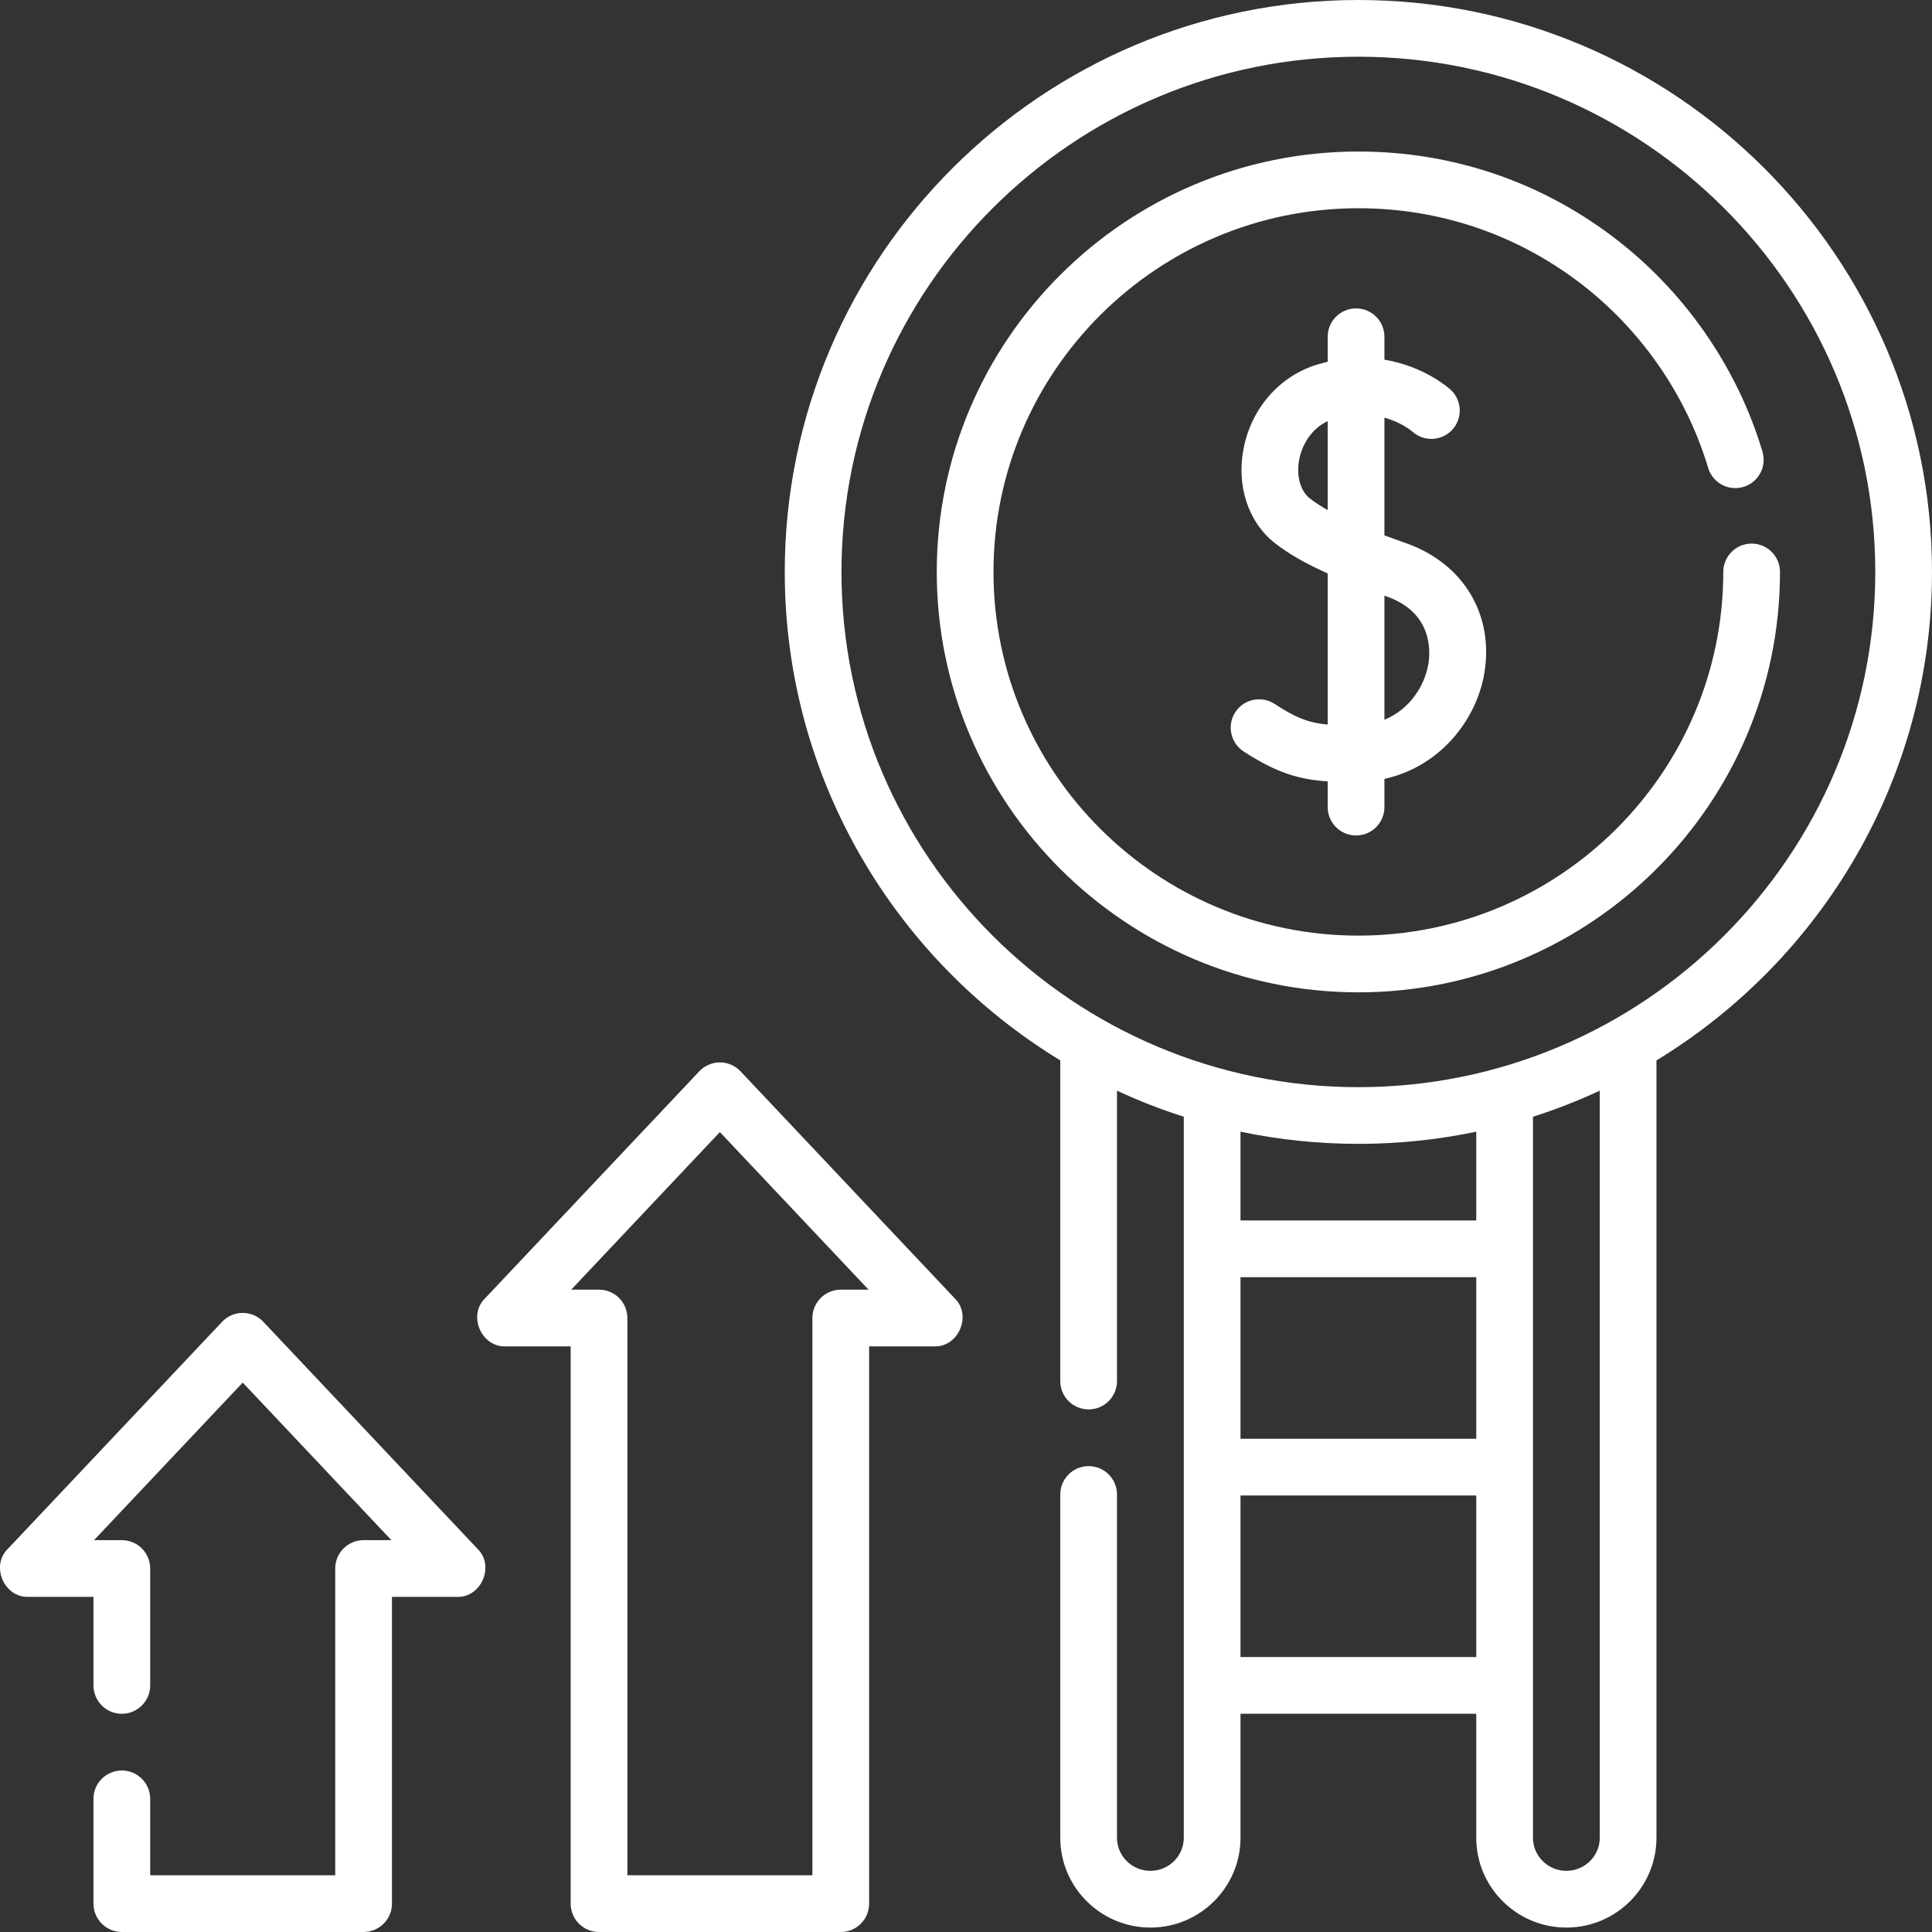
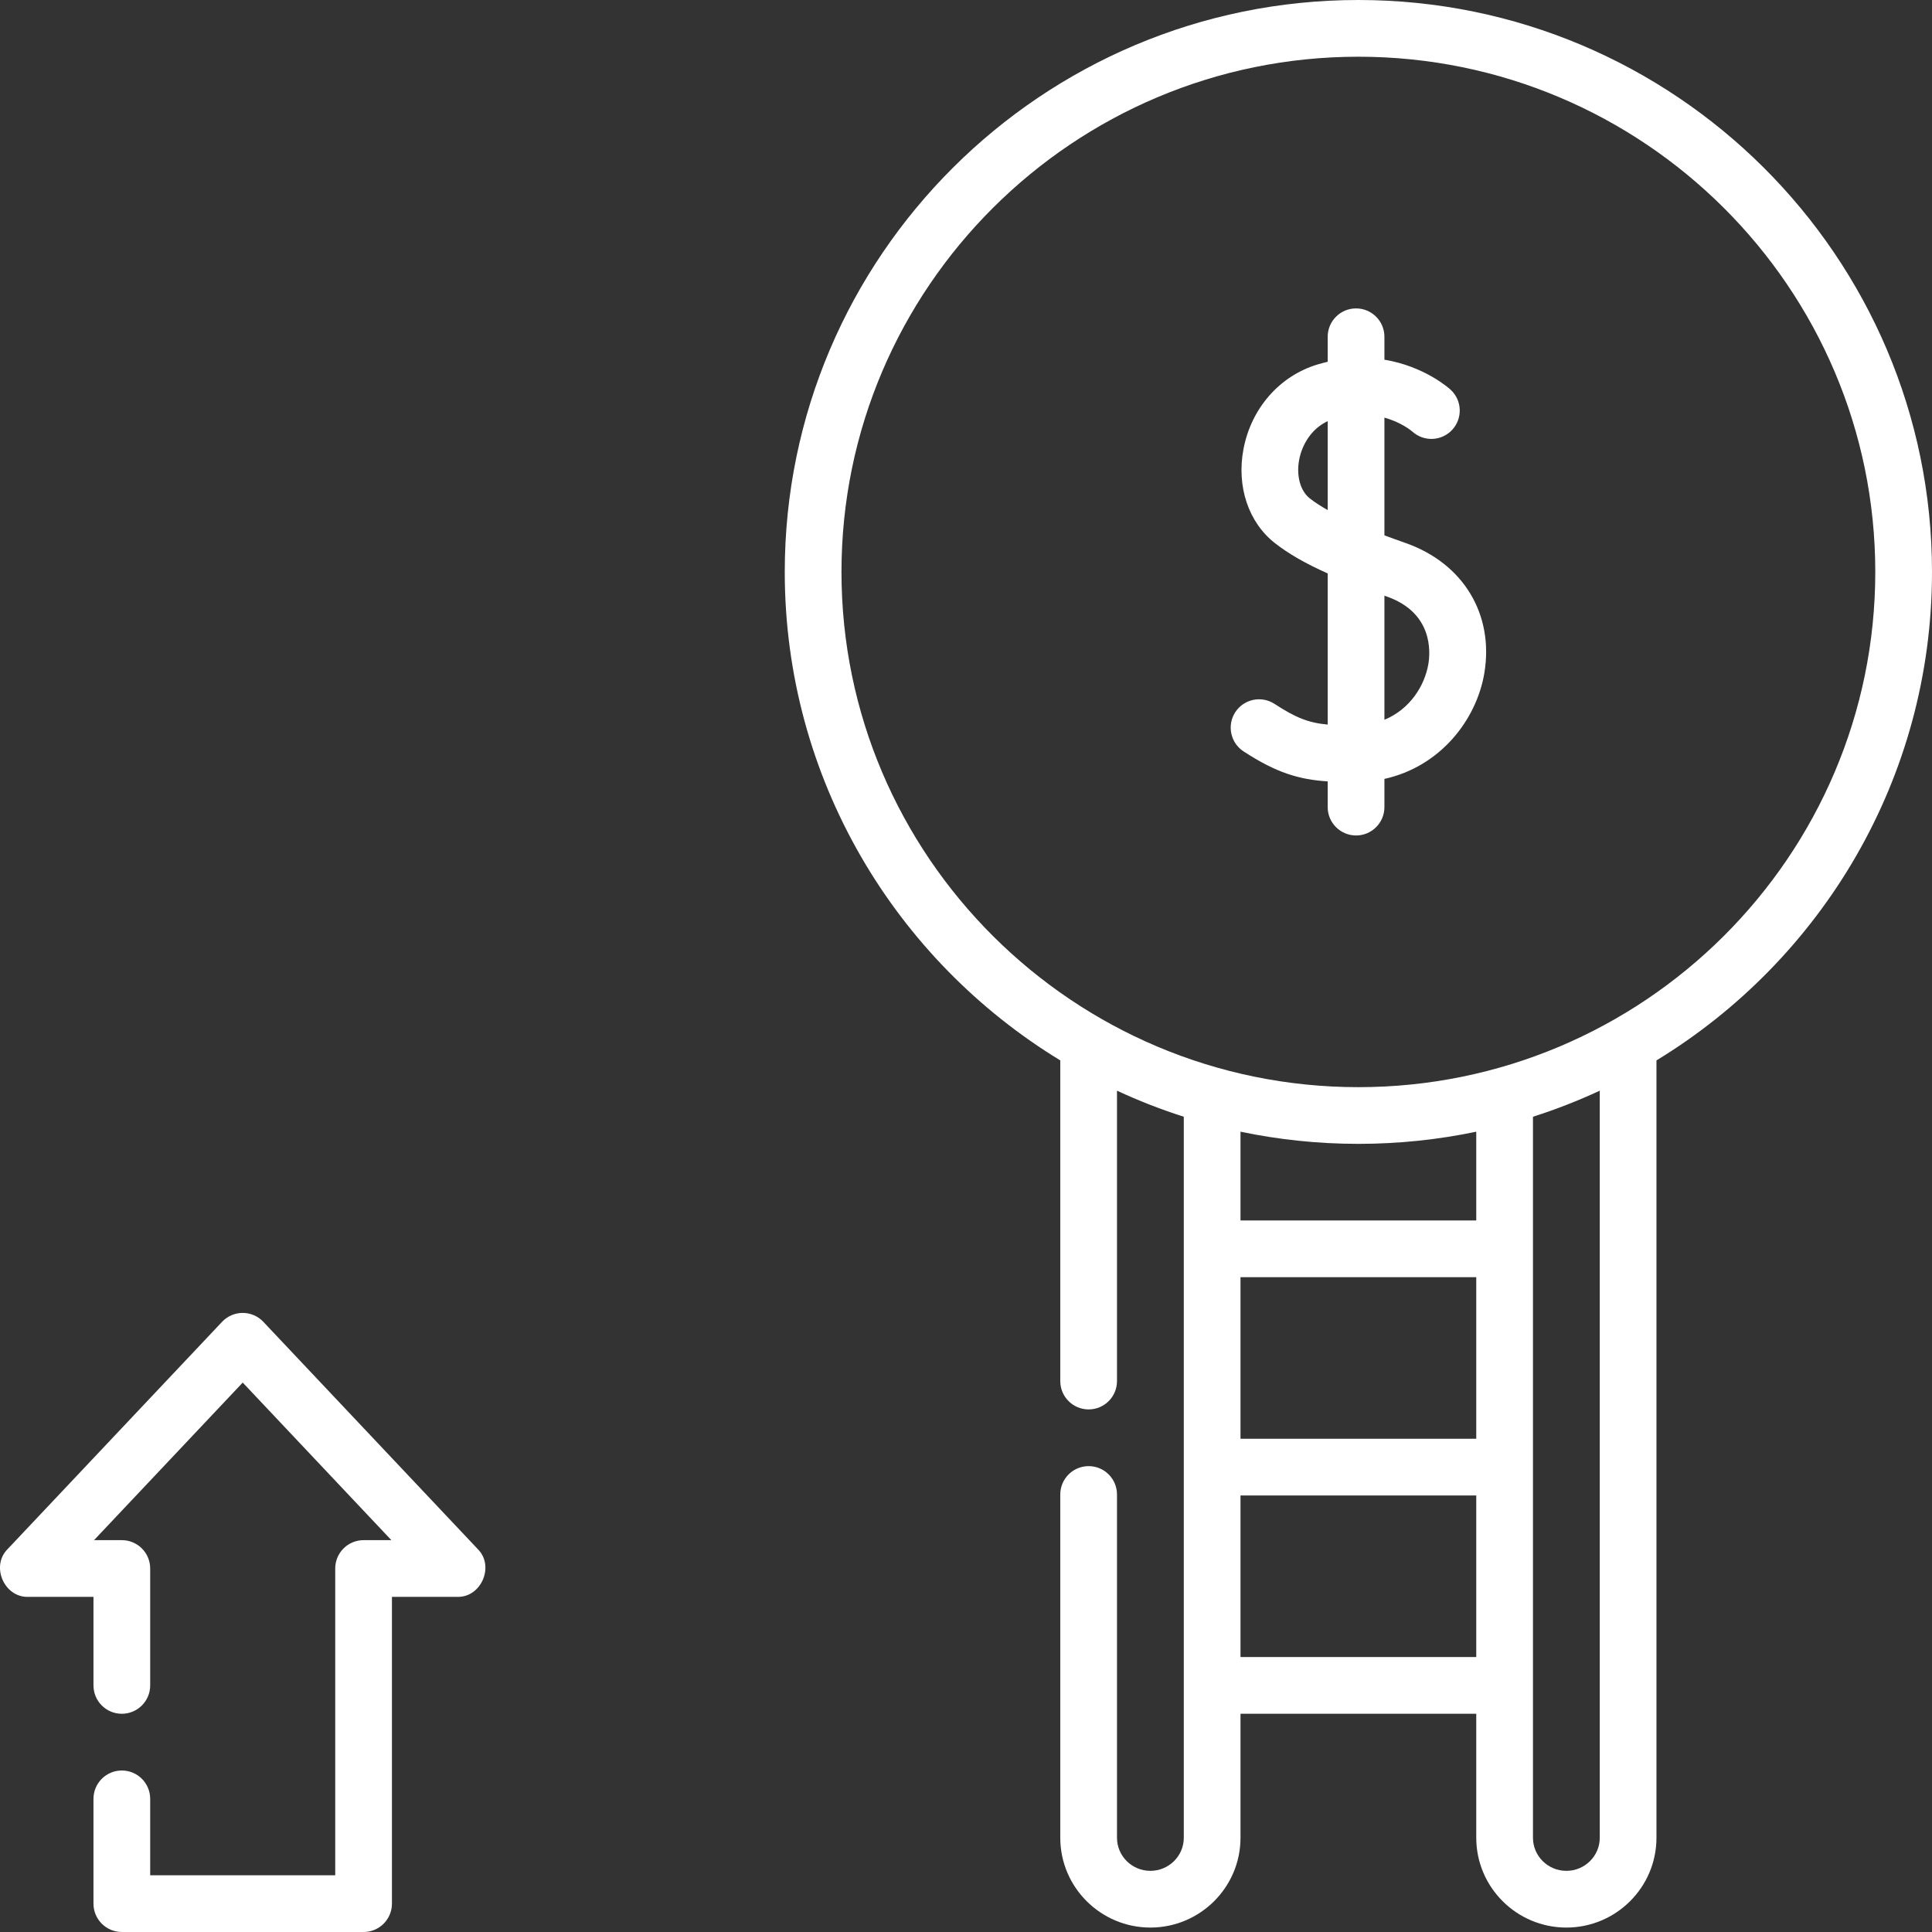
<svg xmlns="http://www.w3.org/2000/svg" width="84" height="84" viewBox="0 0 84 84" fill="none">
  <rect x="0" y="0" width="84" height="84" fill="#333333" stroke="none" />
  <path d="M11.449 57.47C11.216 57.223 10.892 57.083 10.553 57.083C10.213 57.083 9.889 57.223 9.656 57.47L0.333 67.35C-0.412 68.089 0.181 69.464 1.23 69.429H4.064V73.279C4.064 73.96 4.616 74.512 5.297 74.512C5.978 74.512 6.53 73.96 6.53 73.279V68.196C6.53 67.515 5.978 66.963 5.297 66.963H4.088L10.553 60.112L17.016 66.963H15.808C15.127 66.963 14.575 67.515 14.575 68.196V81.534H6.53V78.211C6.53 77.53 5.978 76.978 5.297 76.978C4.616 76.978 4.064 77.53 4.064 78.211V82.767C4.064 83.448 4.616 84 5.297 84H15.808C16.489 84 17.041 83.448 17.041 82.767V69.429H19.875C20.924 69.464 21.516 68.089 20.771 67.35L11.449 57.47Z" fill="white" />
-   <path d="M32.196 46.579C31.963 46.332 31.639 46.192 31.299 46.192C30.96 46.192 30.636 46.332 30.403 46.579L21.08 56.459C20.335 57.198 20.928 58.573 21.977 58.538H24.811V82.767C24.811 83.448 25.363 84 26.044 84H36.555C37.236 84 37.788 83.448 37.788 82.767V58.538H40.622C41.671 58.573 42.264 57.198 41.519 56.459L32.196 46.579ZM36.555 56.072C35.874 56.072 35.322 56.624 35.322 57.305V81.534H27.277V57.305C27.277 56.624 26.725 56.072 26.044 56.072H24.835L31.299 49.221L37.763 56.072H36.555Z" fill="white" />
  <path d="M84 24.867C84 11.155 72.812 0 59.06 0C45.308 0 34.12 11.155 34.12 24.867C34.12 33.849 38.922 41.733 46.099 46.104V60.047C46.099 60.728 46.651 61.279 47.332 61.279C48.013 61.279 48.565 60.728 48.565 60.047V47.421C49.503 47.857 50.473 48.236 51.469 48.554V79.903C51.469 80.696 50.818 81.341 50.017 81.341C49.216 81.341 48.565 80.696 48.565 79.903V64.978C48.565 64.297 48.013 63.745 47.332 63.745C46.651 63.745 46.099 64.297 46.099 64.978V79.903C46.099 82.055 47.857 83.807 50.017 83.807C52.177 83.807 53.935 82.056 53.935 79.903V74.512H64.185V79.903C64.185 82.055 65.942 83.807 68.103 83.807C70.263 83.807 72.02 82.056 72.02 79.903V46.105C79.198 41.734 84 33.849 84 24.867ZM59.06 49.733C60.816 49.733 62.53 49.55 64.185 49.204V53.063H53.935V49.204C55.59 49.55 57.304 49.733 59.06 49.733ZM53.935 55.529H64.185V62.555H53.935V55.529ZM53.935 72.046V65.021H64.185V72.046H53.935ZM69.555 79.903C69.555 80.696 68.903 81.341 68.103 81.341C67.302 81.341 66.651 80.696 66.651 79.903V48.554C67.647 48.236 68.617 47.857 69.555 47.421L69.555 79.903ZM59.06 47.268C46.668 47.268 36.586 37.219 36.586 24.867C36.586 12.515 46.668 2.466 59.06 2.466C71.452 2.466 81.534 12.515 81.534 24.867C81.534 37.218 71.452 47.268 59.06 47.268Z" fill="white" />
-   <path d="M76.158 23.634C75.477 23.634 74.925 24.186 74.925 24.867C74.925 33.586 67.808 40.679 59.06 40.679C50.312 40.679 43.195 33.586 43.195 24.867C43.195 16.148 50.312 9.054 59.06 9.054C62.546 9.054 65.854 10.159 68.626 12.25C71.308 14.274 73.311 17.148 74.267 20.342C74.462 20.994 75.149 21.365 75.801 21.17C76.454 20.975 76.824 20.288 76.629 19.636C75.525 15.942 73.21 12.62 70.111 10.282C66.908 7.865 63.087 6.588 59.06 6.588C48.952 6.588 40.729 14.788 40.729 24.867C40.729 34.945 48.952 43.145 59.06 43.145C69.168 43.145 77.391 34.945 77.391 24.867C77.391 24.186 76.839 23.634 76.158 23.634Z" fill="white" />
  <path d="M58.959 36.325C59.64 36.325 60.192 35.773 60.192 35.092V33.865C62.632 33.329 64.198 31.286 64.536 29.27C64.964 26.715 63.624 24.494 61.121 23.612C60.815 23.505 60.503 23.392 60.192 23.276V18.158C60.929 18.362 61.367 18.73 61.409 18.767C61.911 19.218 62.684 19.183 63.142 18.685C63.603 18.184 63.57 17.404 63.069 16.943C63.005 16.884 61.938 15.927 60.192 15.639V14.641C60.192 13.96 59.64 13.409 58.959 13.409C58.278 13.409 57.726 13.96 57.726 14.641V15.73C57.582 15.764 57.437 15.801 57.288 15.845C55.633 16.342 54.397 17.755 54.063 19.531C53.758 21.151 54.282 22.715 55.429 23.612C56.015 24.071 56.74 24.491 57.726 24.932V31.503C56.893 31.428 56.339 31.207 55.415 30.604C54.845 30.233 54.081 30.393 53.709 30.963C53.337 31.534 53.498 32.298 54.068 32.67C55.496 33.601 56.482 33.893 57.726 33.974V35.093C57.726 35.773 58.278 36.325 58.959 36.325ZM56.948 21.669C56.536 21.347 56.354 20.686 56.486 19.986C56.601 19.378 56.986 18.654 57.726 18.311V22.178C57.436 22.014 57.172 21.845 56.948 21.669ZM60.301 25.938C62.31 26.646 62.189 28.355 62.104 28.863C61.943 29.823 61.294 30.842 60.192 31.294V25.899C60.229 25.912 60.264 25.925 60.301 25.938Z" fill="white" />
</svg>